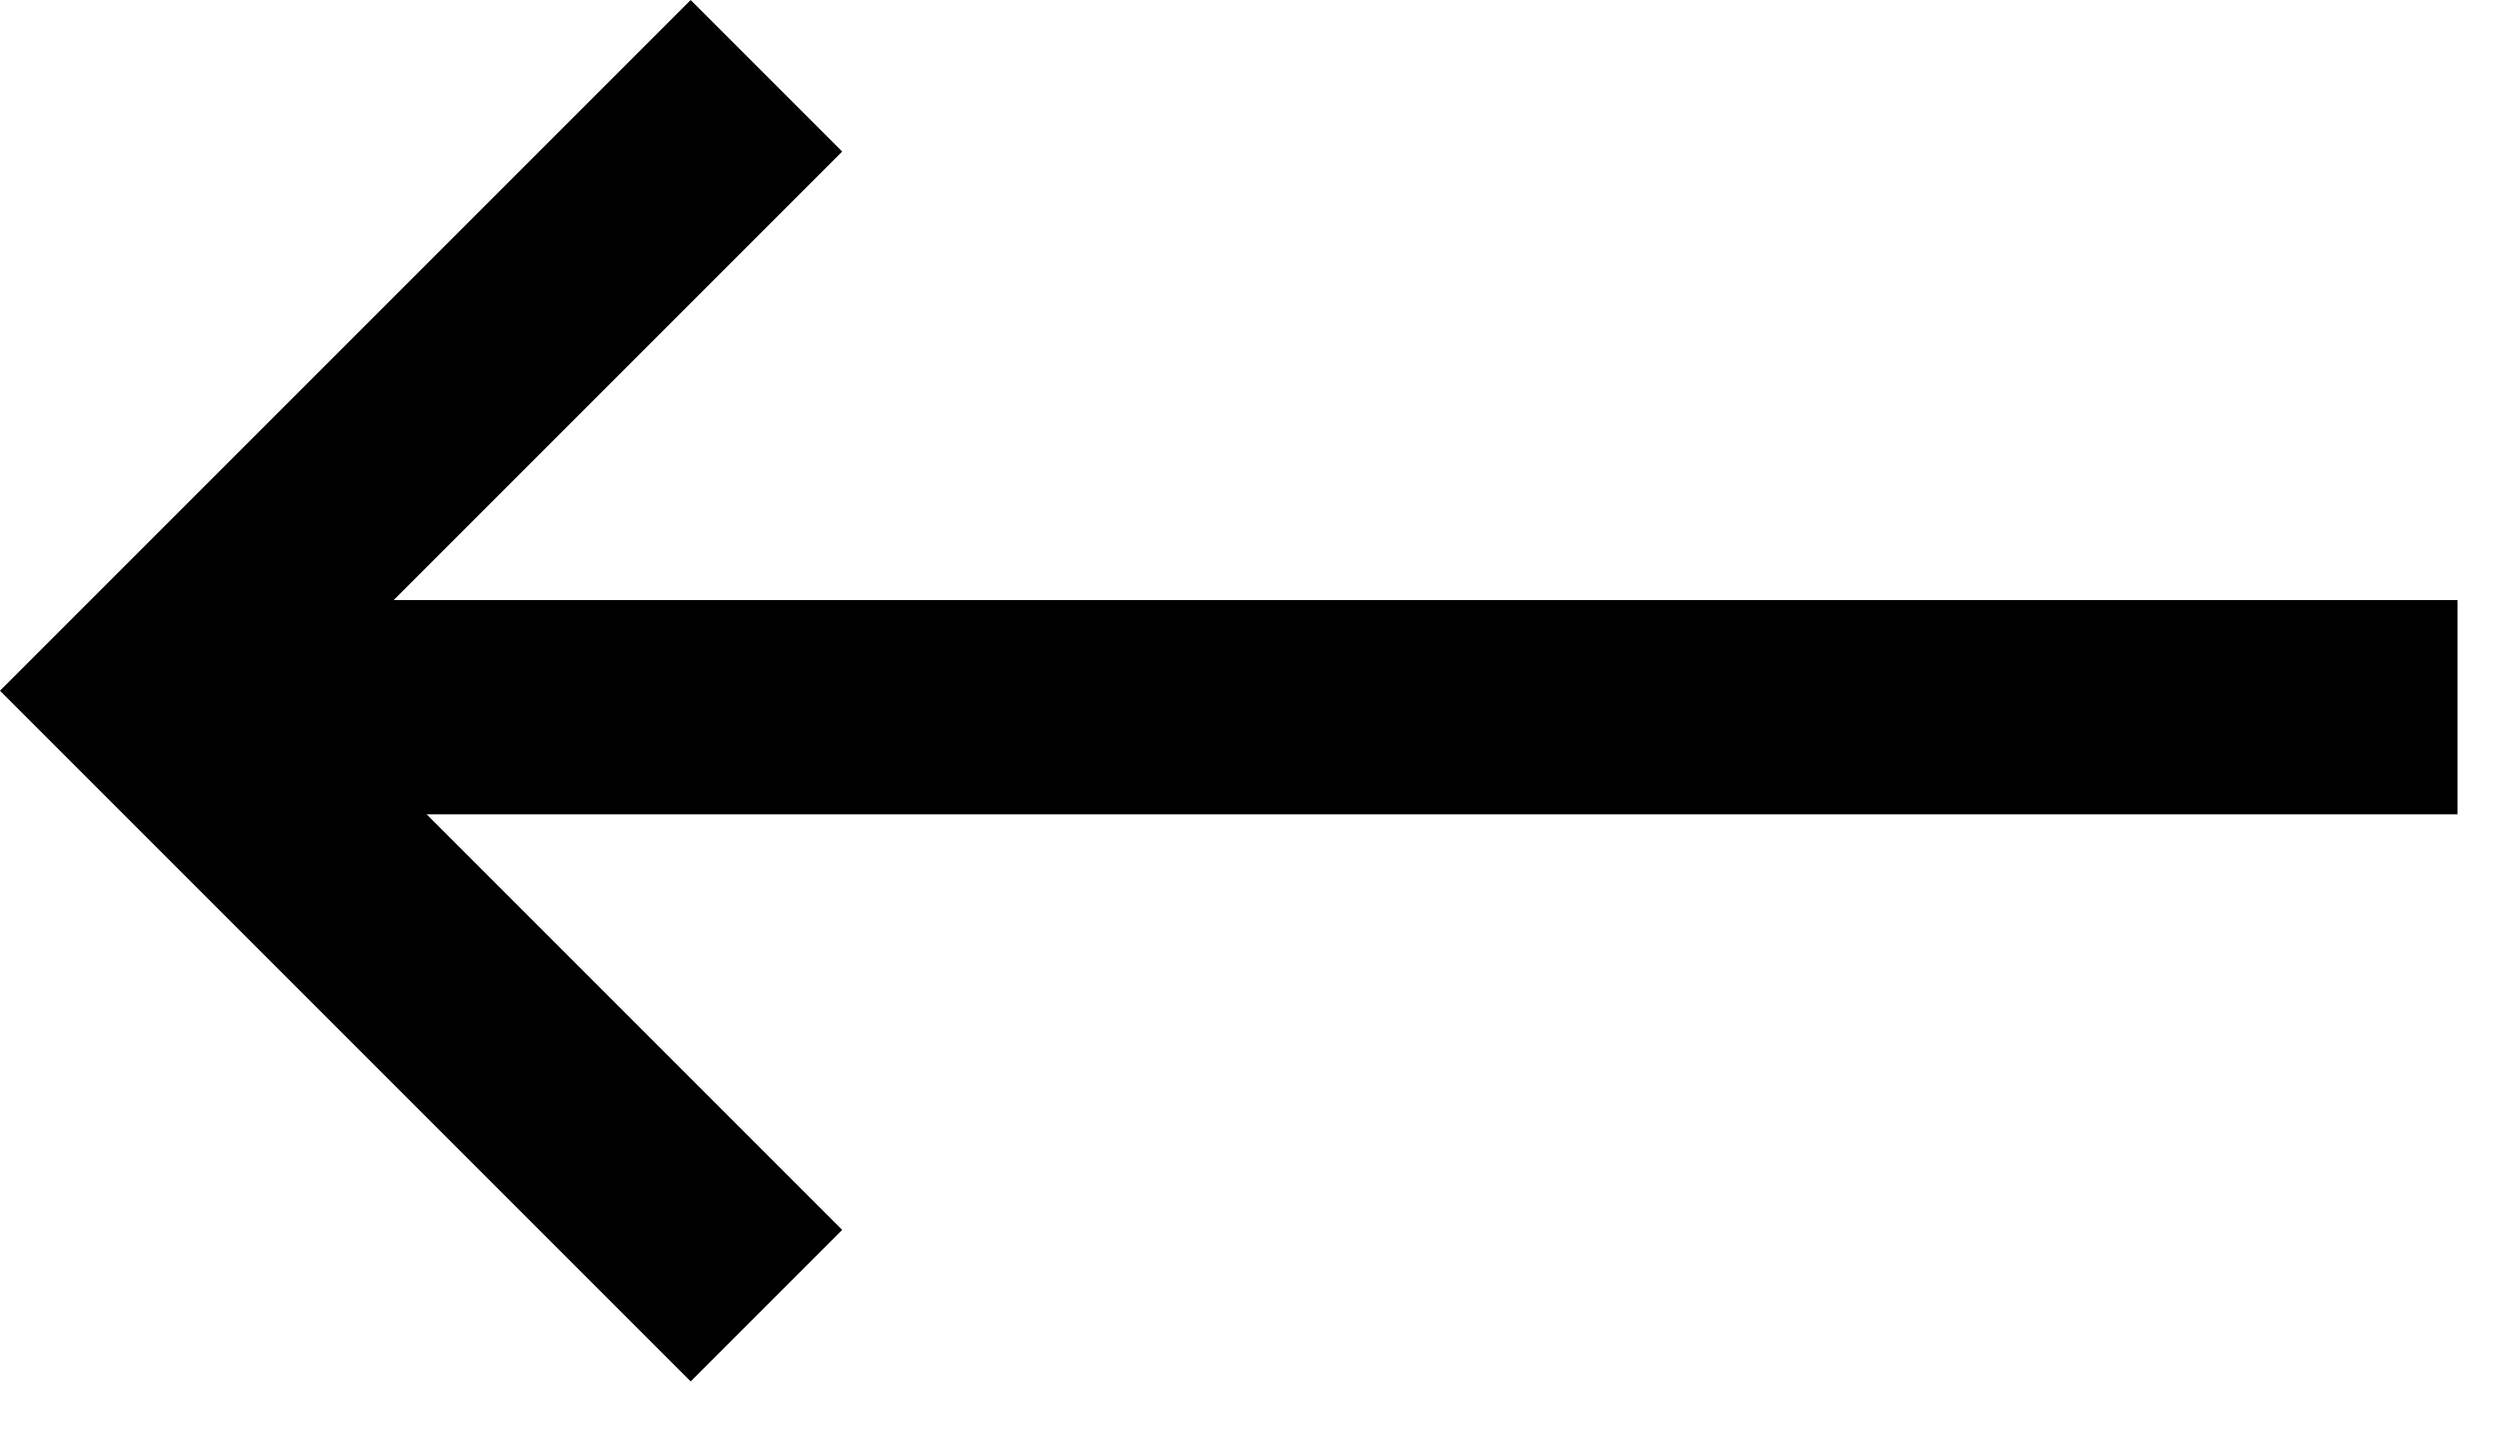
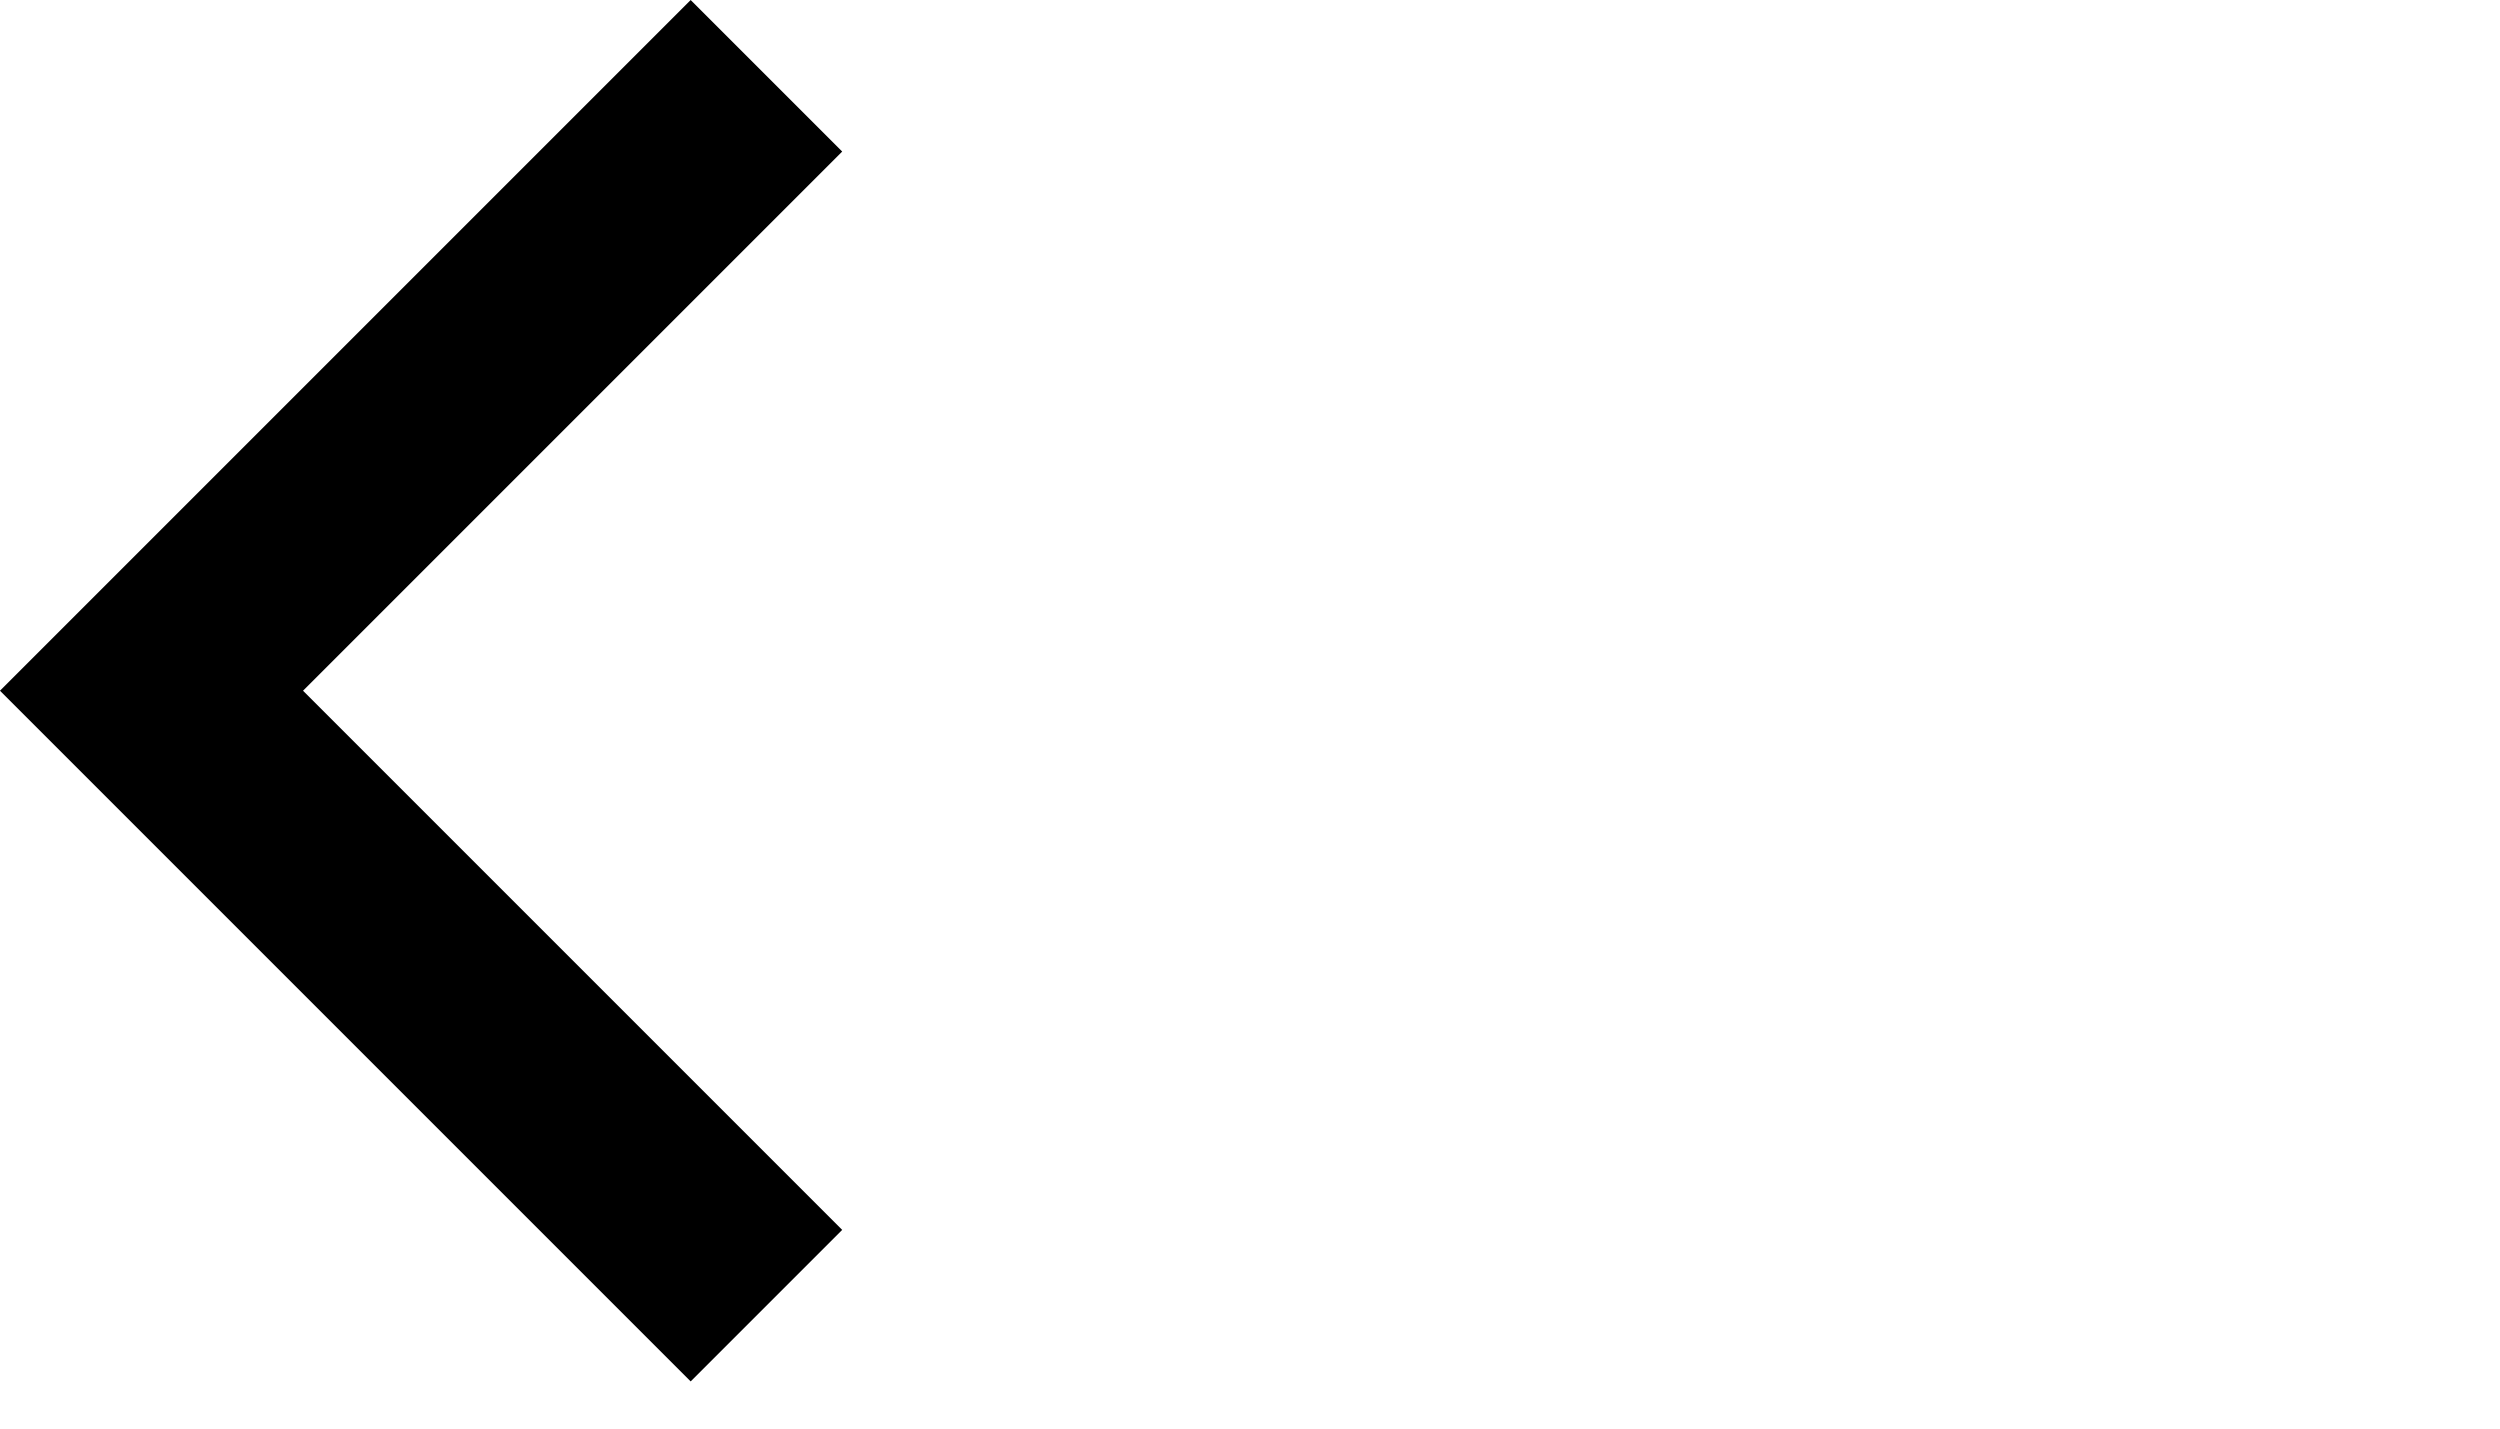
<svg xmlns="http://www.w3.org/2000/svg" width="35px" height="20px" viewBox="0 0 35 20" version="1.1">
  <title>Arrow_Left</title>
  <g id="Page-1" stroke="none" stroke-width="1" fill="none" fill-rule="evenodd">
    <g id="Arrow_Left" transform="translate(17.905, 9.279) rotate(180) translate(-17.905, -9.279) translate(1.405, 0.279)" stroke="#000000" stroke-width="3">
-       <line x1="0" y1="8.378" x2="32.237" y2="8.378" id="Line_6-2" />
      <polyline id="Path_7-2" points="23.675 0 32.284 8.609 23.675 17.218" />
    </g>
  </g>
</svg>